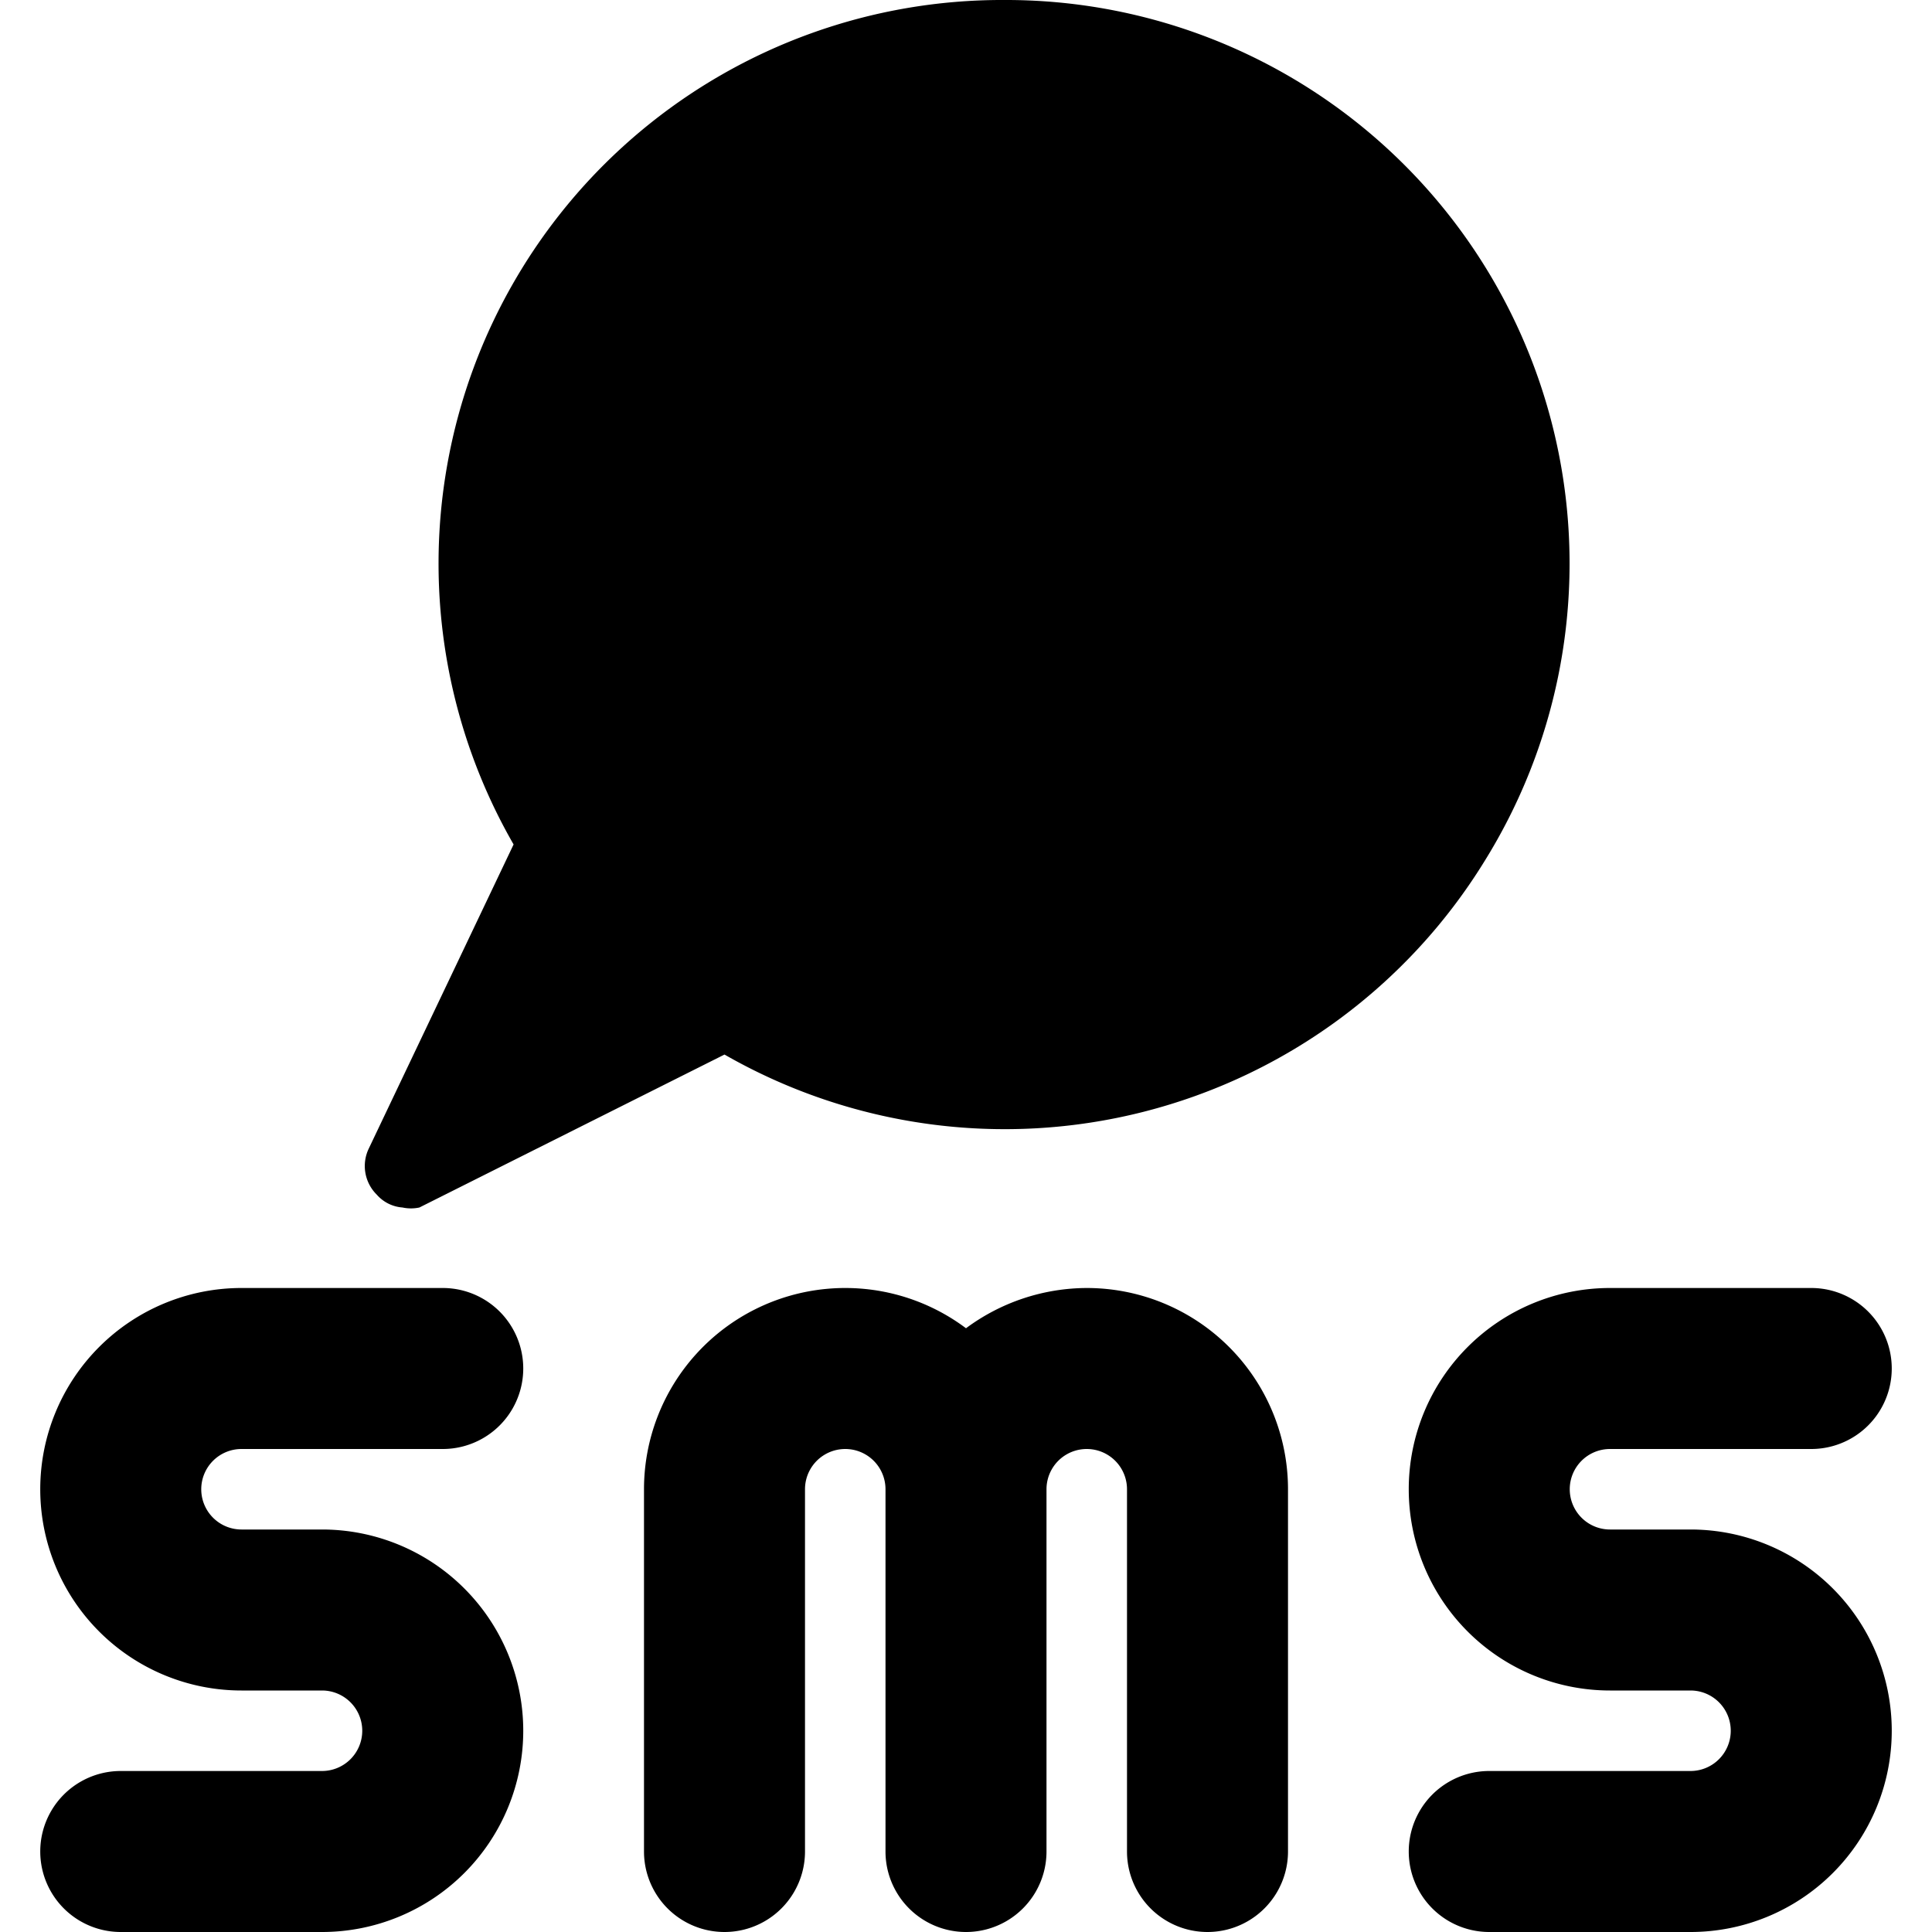
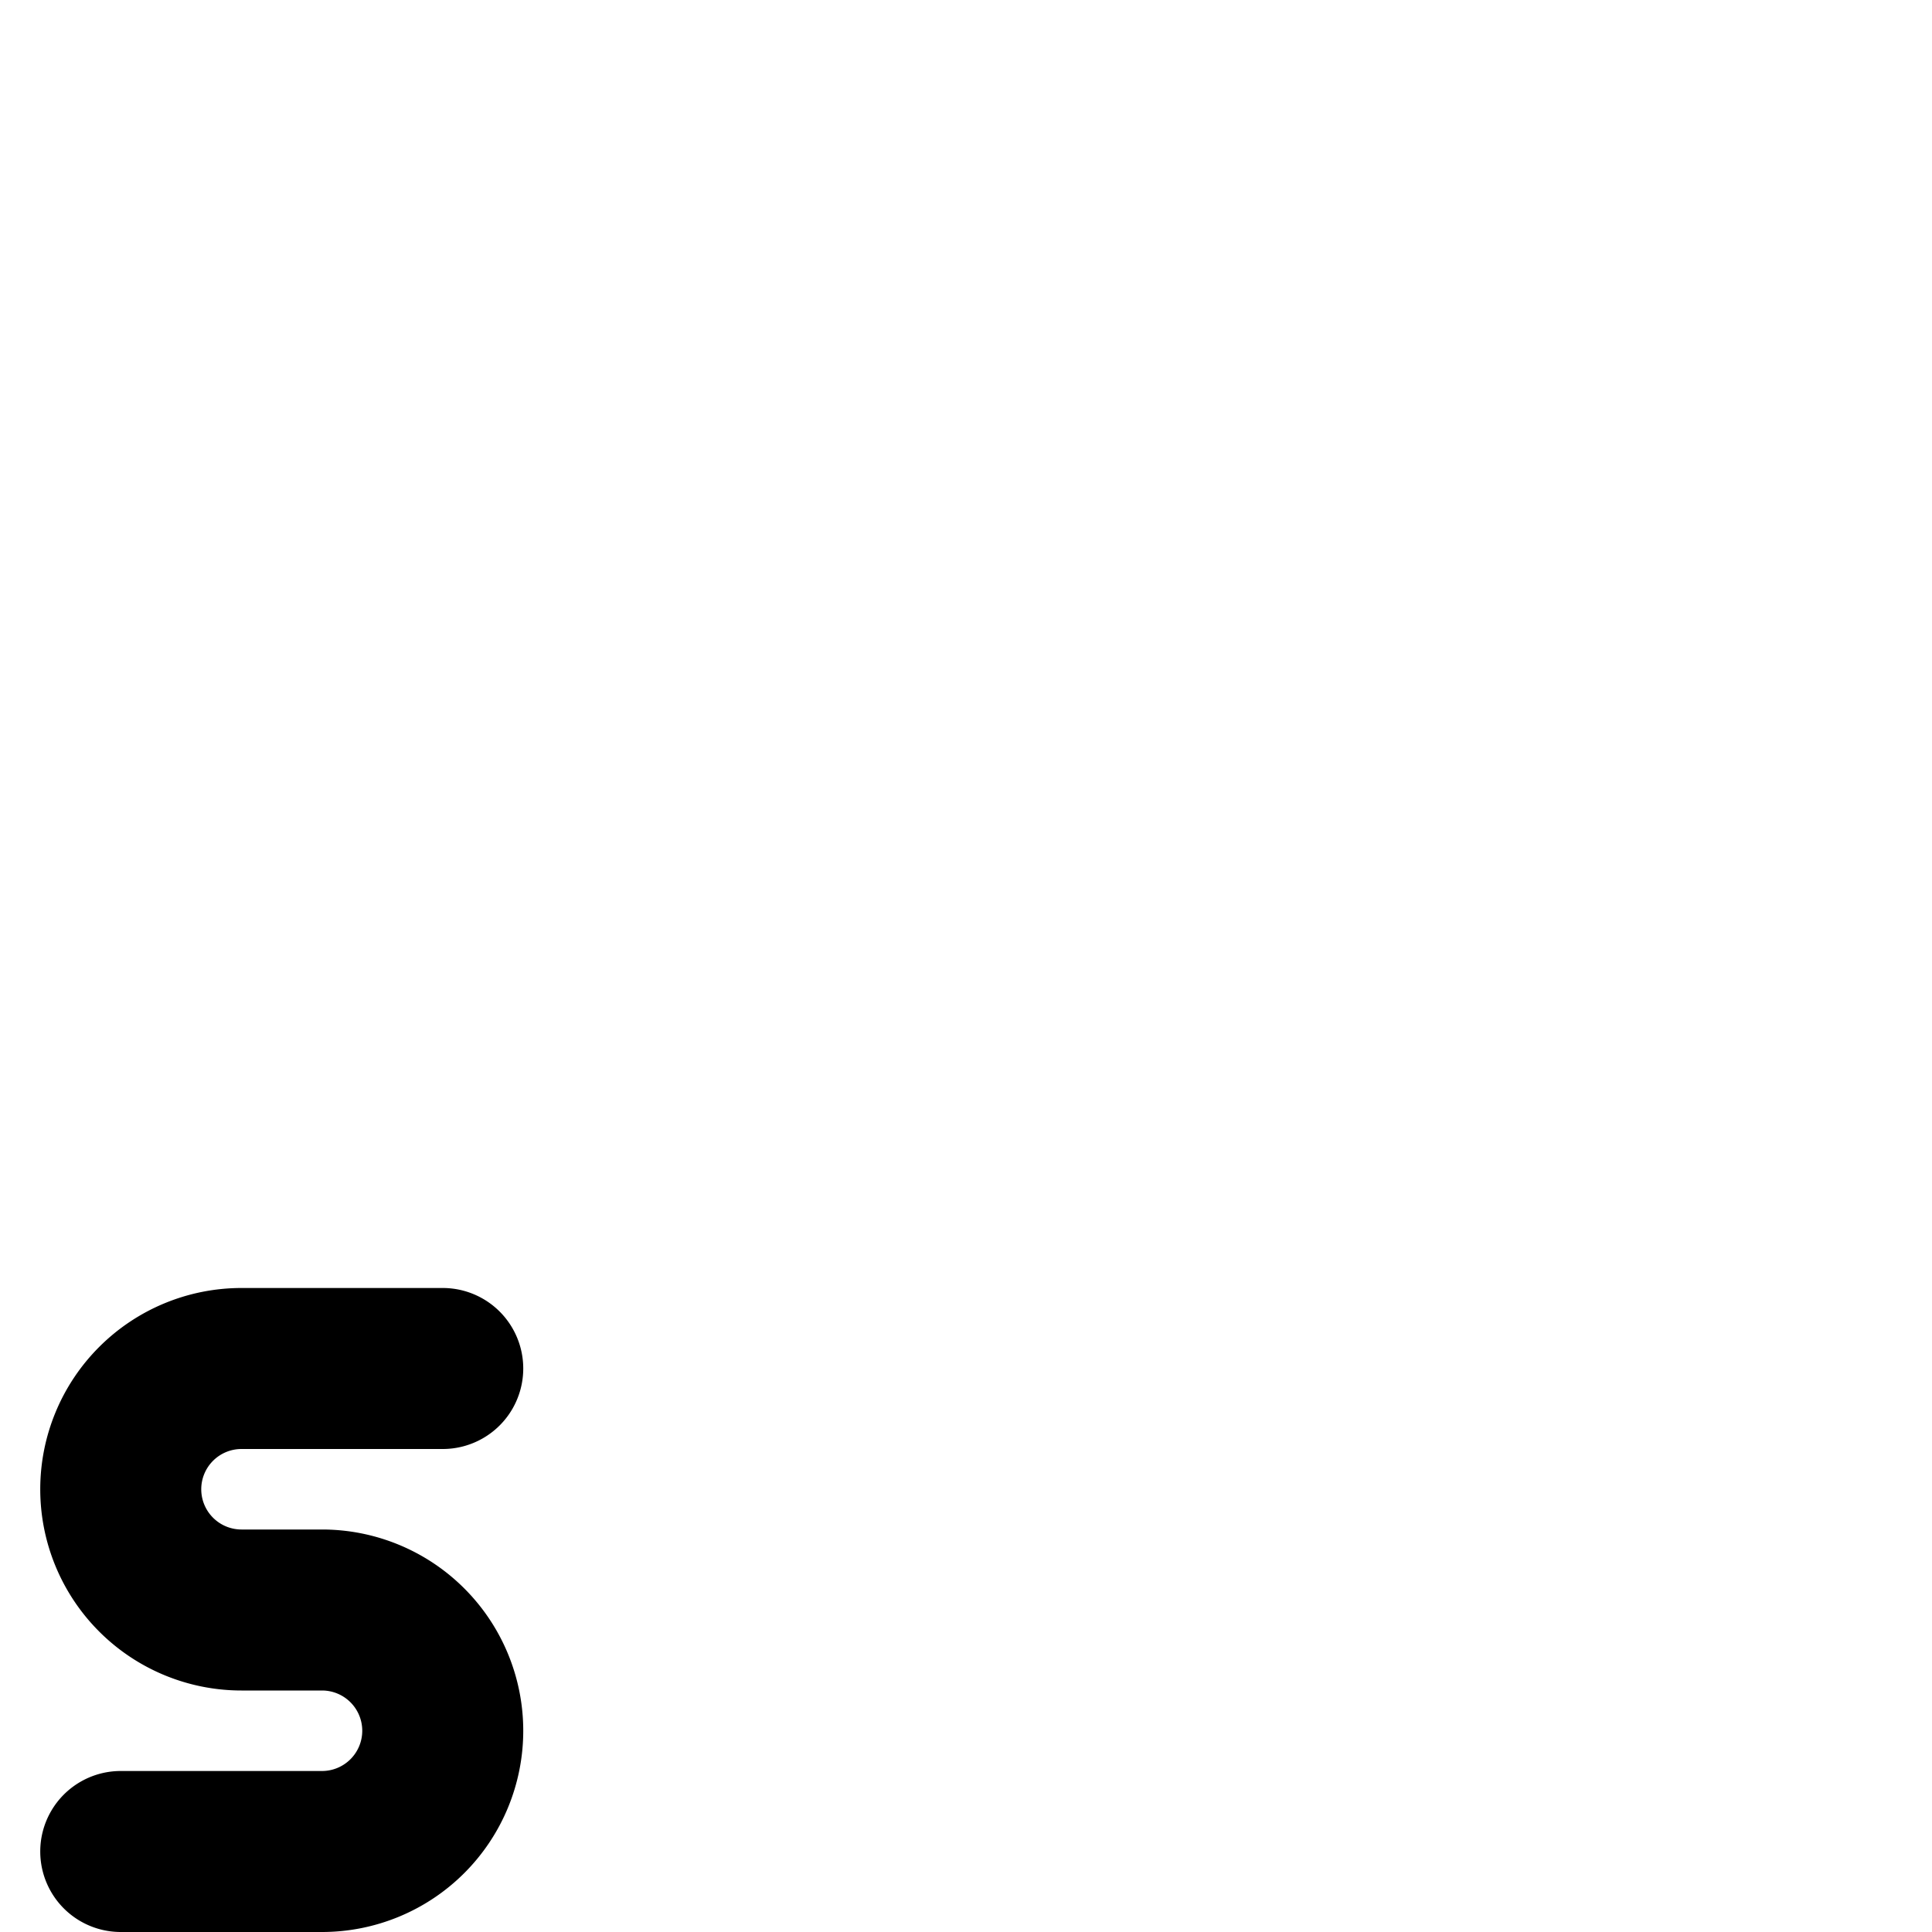
<svg xmlns="http://www.w3.org/2000/svg" viewBox="0 0 24 24">
  <g>
-     <path d="M5 15a0.5 0.5 0 0 0 0.21 0L9 13.1a7 7 0 0 0 9.44 -2.4A7 7 0 0 0 12.48 0a7 7 0 0 0 -6.1 10.49l-1.8 3.78a0.5 0.5 0 0 0 0.1 0.57A0.47 0.47 0 0 0 5 15Z" fill="#000000" stroke-width="1" />
    <path d="M3 18h2.5a1 1 0 0 0 0 -2H3a2.5 2.5 0 0 0 0 5h1a0.5 0.5 0 0 1 0.5 0.5 0.5 0.5 0 0 1 -0.5 0.5H1.5a1 1 0 0 0 0 2H4a2.5 2.5 0 0 0 0 -5H3a0.5 0.5 0 0 1 -0.5 -0.5 0.5 0.5 0 0 1 0.5 -0.5Z" fill="#000000" stroke-width="1" />
-     <path d="M21 19h-1a0.5 0.5 0 0 1 -0.5 -0.5 0.5 0.5 0 0 1 0.5 -0.5h2.5a1 1 0 0 0 0 -2H20a2.5 2.5 0 0 0 0 5h1a0.5 0.5 0 0 1 0.5 0.5 0.5 0.5 0 0 1 -0.5 0.5h-2.5a1 1 0 0 0 0 2H21a2.5 2.5 0 0 0 0 -5Z" fill="#000000" stroke-width="1" />
-     <path d="M13.5 16a2.53 2.53 0 0 0 -1.5 0.5 2.5 2.5 0 0 0 -4 2V23a1 1 0 0 0 2 0v-4.5a0.5 0.5 0 0 1 1 0V23a1 1 0 0 0 2 0v-4.5a0.5 0.5 0 0 1 1 0V23a1 1 0 0 0 2 0v-4.5a2.5 2.5 0 0 0 -2.5 -2.5Z" fill="#000000" stroke-width="1" />
  </g>
</svg>